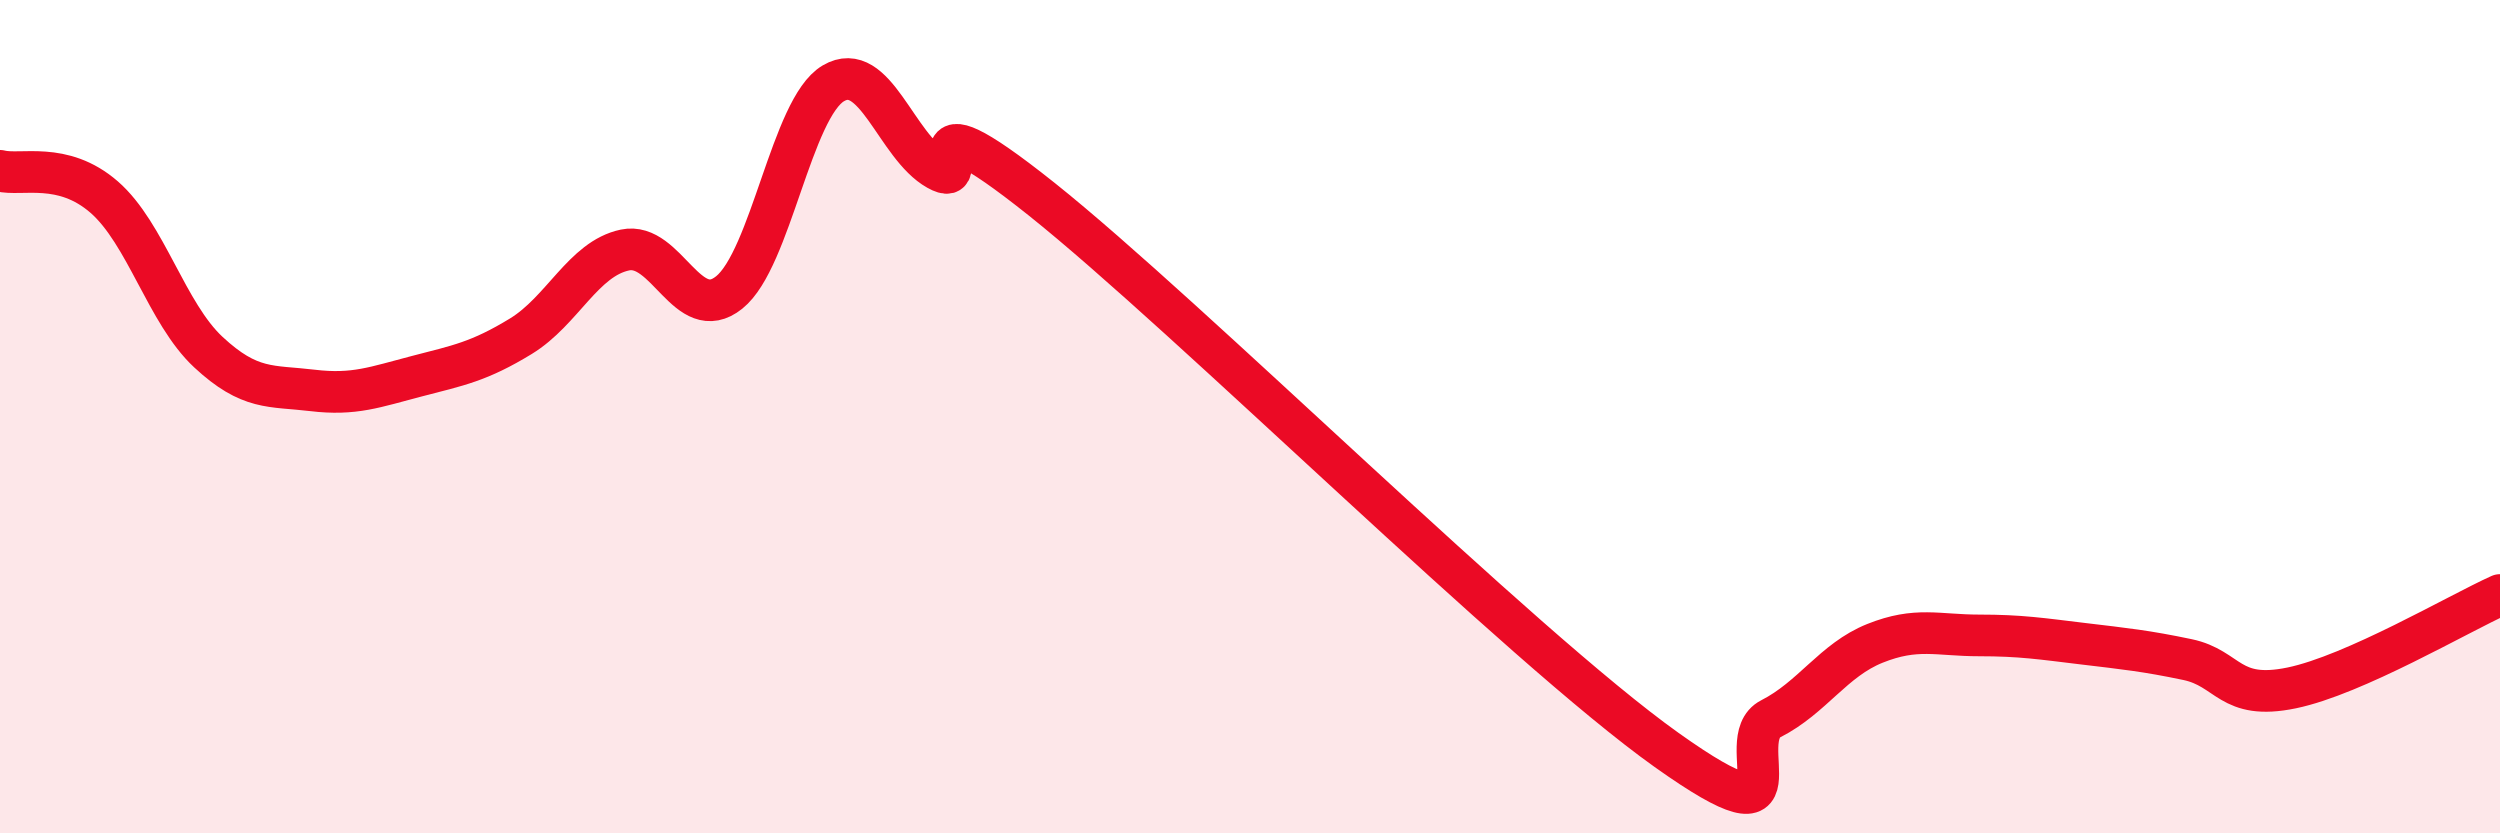
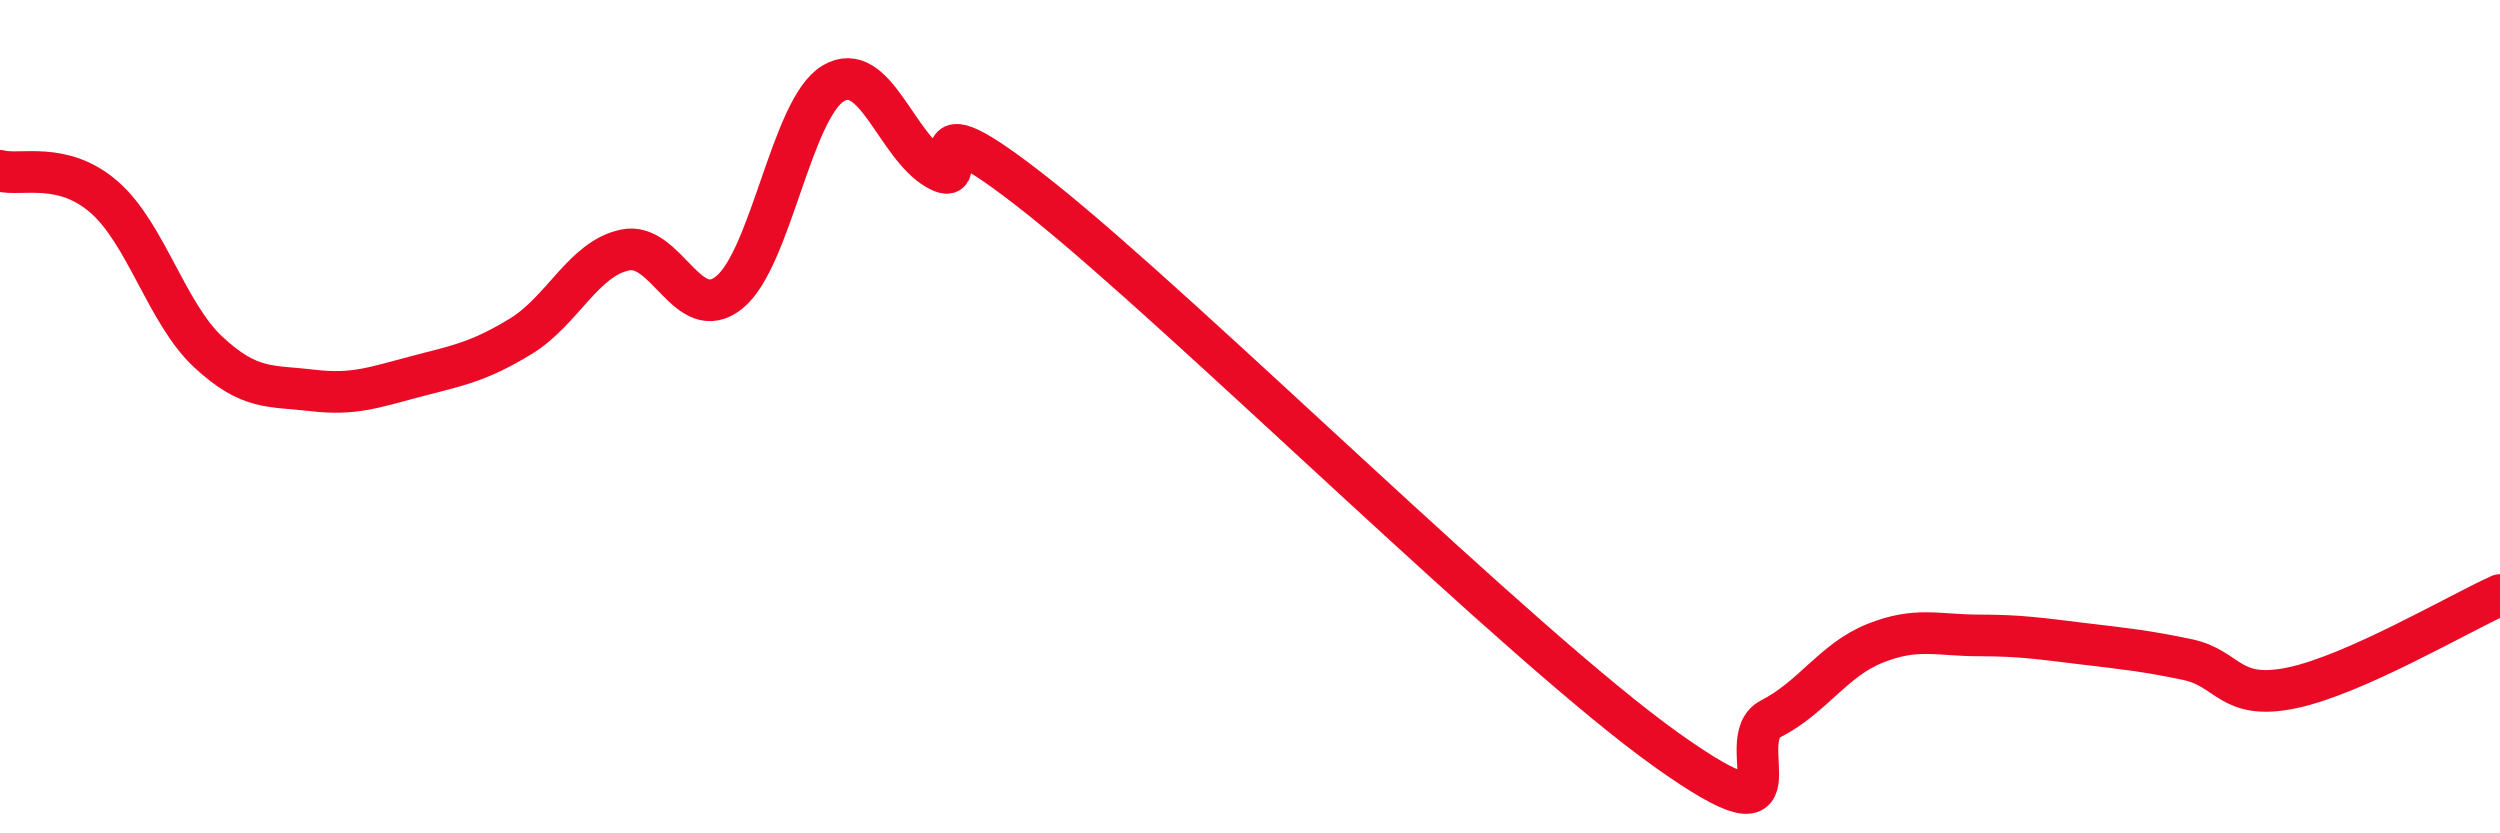
<svg xmlns="http://www.w3.org/2000/svg" width="60" height="20" viewBox="0 0 60 20">
-   <path d="M 0,4.1 C 0.5,4.23 1.5,3.86 2.5,4.73 C 3.5,5.6 4,7.52 5,8.45 C 6,9.38 6.5,9.25 7.5,9.37 C 8.5,9.49 9,9.29 10,9.03 C 11,8.77 11.5,8.68 12.5,8.07 C 13.5,7.46 14,6.21 15,6 C 16,5.79 16.5,7.82 17.5,7.02 C 18.5,6.22 19,2.59 20,2 C 21,1.41 21.5,3.51 22.5,4.07 C 23.5,4.63 21.5,1.99 25,4.78 C 28.5,7.57 36.5,15.51 40,18 C 43.5,20.49 41.5,17.76 42.5,17.25 C 43.5,16.74 44,15.84 45,15.44 C 46,15.04 46.5,15.25 47.5,15.25 C 48.5,15.25 49,15.33 50,15.45 C 51,15.57 51.5,15.62 52.5,15.83 C 53.5,16.04 53.5,16.82 55,16.51 C 56.5,16.2 59,14.73 60,14.28L60 20L0 20Z" fill="#EB0A25" opacity="0.1" stroke-linecap="round" stroke-linejoin="round" />
  <path d="M 0,4.1 C 0.5,4.23 1.5,3.86 2.5,4.73 C 3.5,5.6 4,7.52 5,8.45 C 6,9.38 6.5,9.25 7.5,9.37 C 8.5,9.49 9,9.29 10,9.03 C 11,8.77 11.5,8.68 12.5,8.07 C 13.5,7.46 14,6.21 15,6 C 16,5.79 16.5,7.82 17.5,7.02 C 18.5,6.22 19,2.59 20,2 C 21,1.41 21.5,3.51 22.5,4.07 C 23.5,4.63 21.5,1.99 25,4.78 C 28.5,7.57 36.5,15.51 40,18 C 43.5,20.49 41.5,17.76 42.5,17.25 C 43.5,16.74 44,15.84 45,15.44 C 46,15.04 46.5,15.25 47.5,15.25 C 48.5,15.25 49,15.33 50,15.45 C 51,15.57 51.5,15.62 52.5,15.83 C 53.5,16.04 53.5,16.82 55,16.51 C 56.5,16.2 59,14.73 60,14.28" stroke="#EB0A25" stroke-width="1" fill="none" stroke-linecap="round" stroke-linejoin="round" />
</svg>